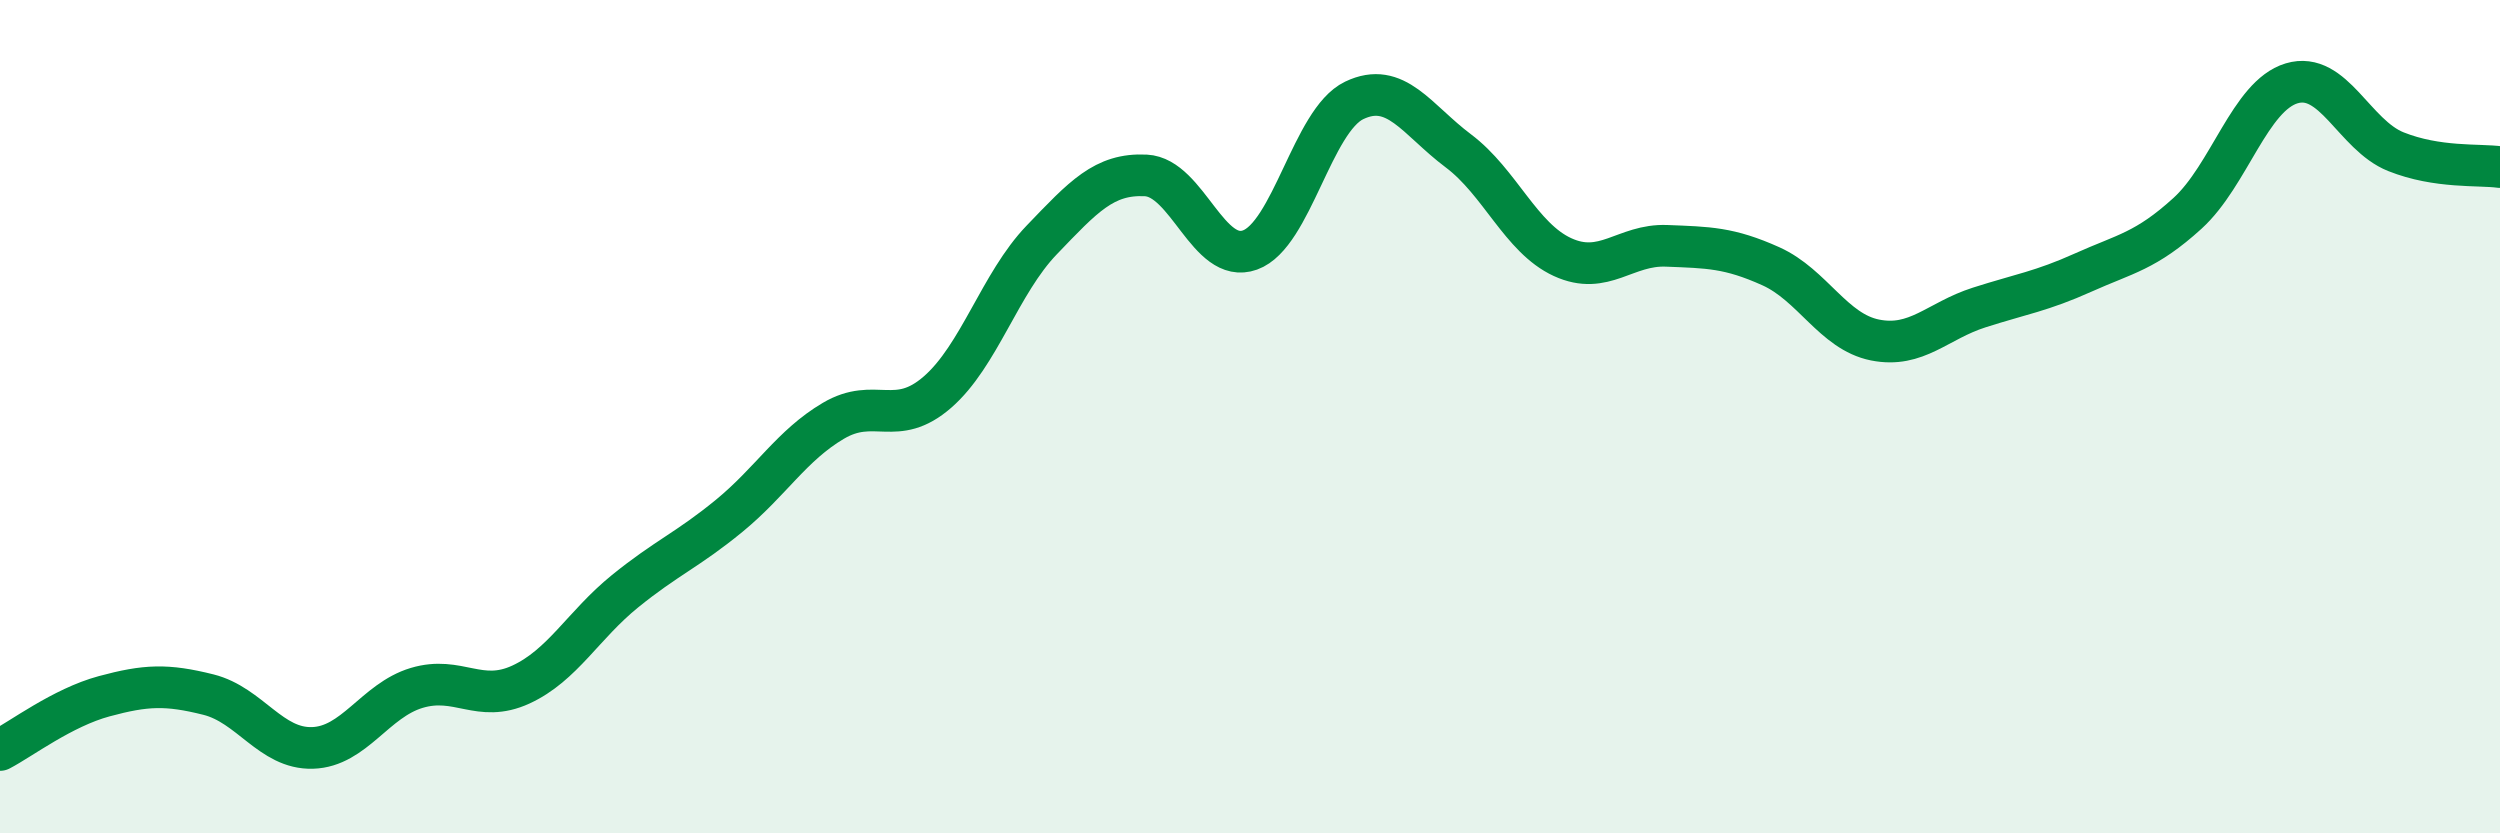
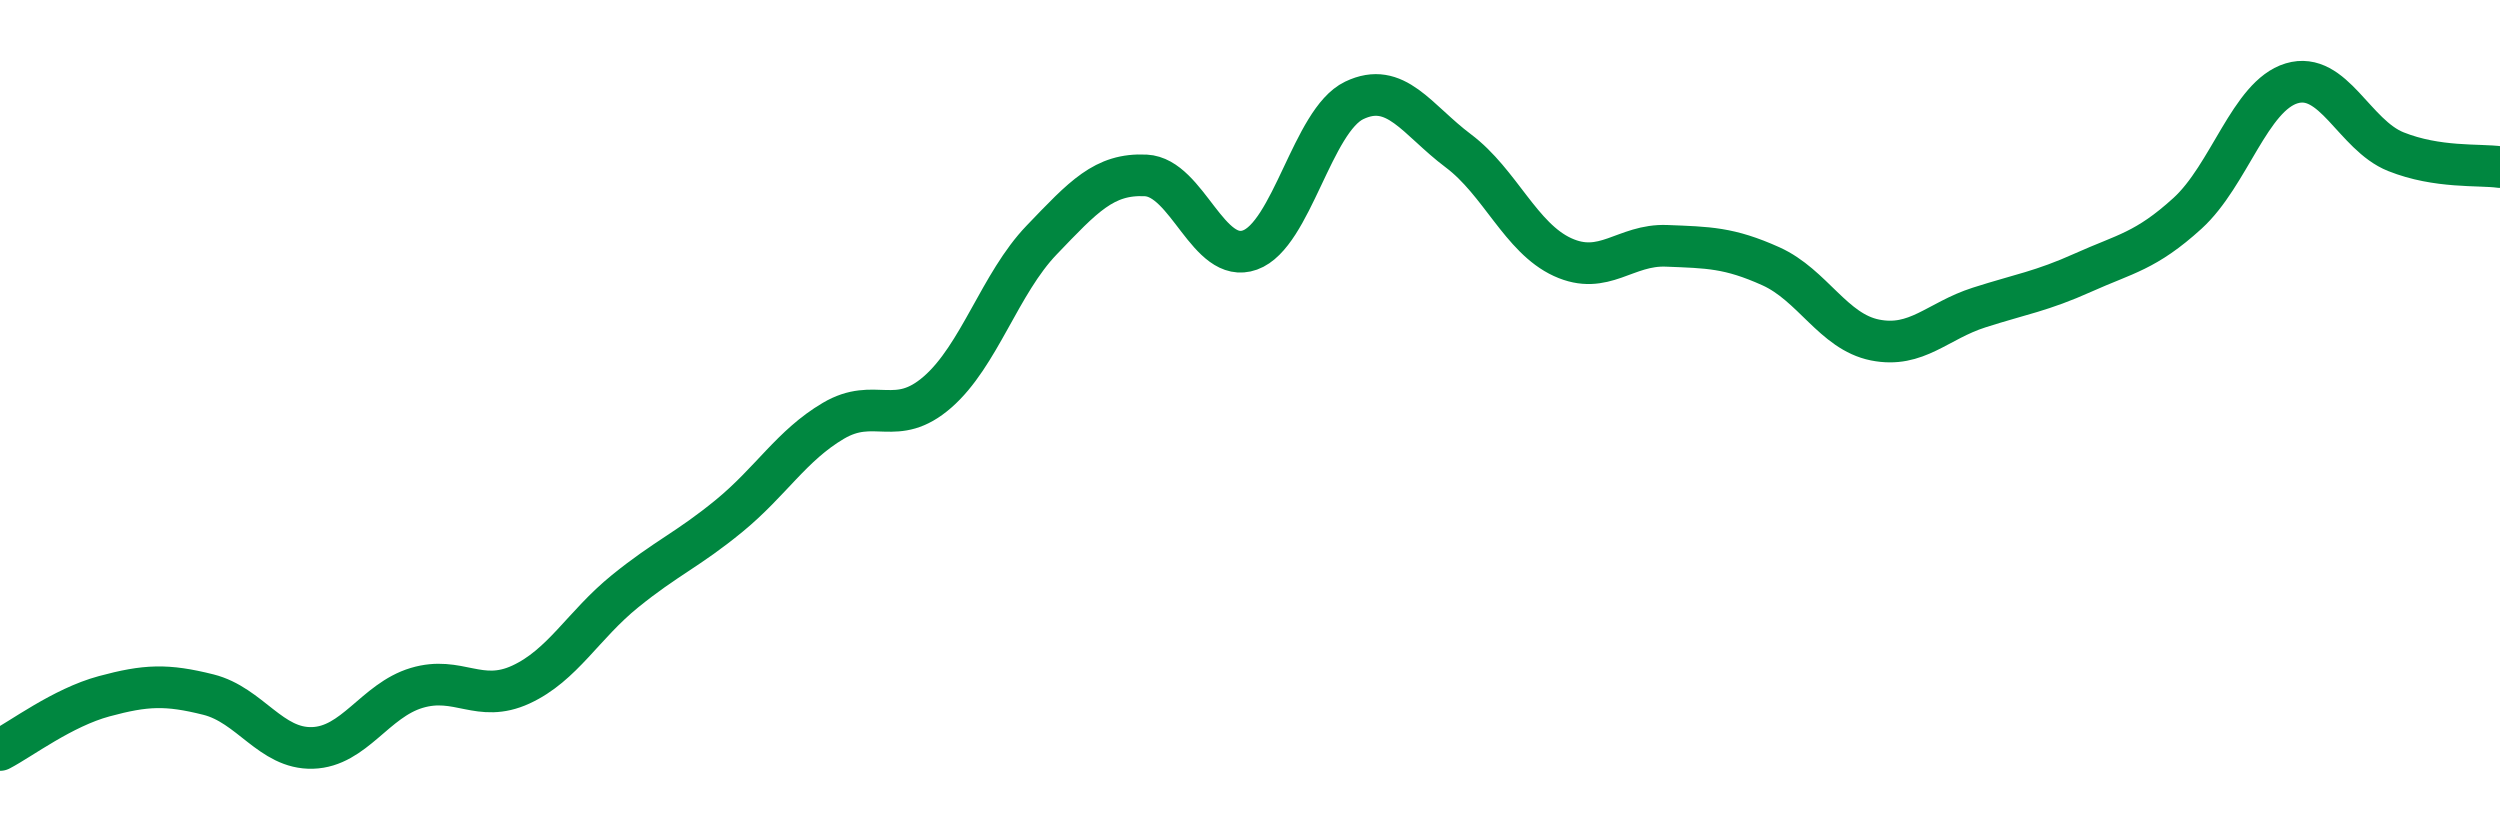
<svg xmlns="http://www.w3.org/2000/svg" width="60" height="20" viewBox="0 0 60 20">
-   <path d="M 0,18 C 0.5,17.74 1.5,16.98 2.5,16.71 C 3.5,16.44 4,16.42 5,16.67 C 6,16.92 6.5,17.98 7.5,17.95 C 8.5,17.92 9,16.81 10,16.51 C 11,16.21 11.5,16.89 12.5,16.43 C 13.5,15.97 14,15 15,14.19 C 16,13.38 16.5,13.2 17.5,12.38 C 18.5,11.56 19,10.69 20,10.1 C 21,9.51 21.5,10.28 22.5,9.41 C 23.5,8.54 24,6.8 25,5.76 C 26,4.72 26.5,4.16 27.5,4.21 C 28.5,4.26 29,6.36 30,6 C 31,5.64 31.5,2.89 32.5,2.41 C 33.5,1.93 34,2.87 35,3.62 C 36,4.37 36.5,5.71 37.5,6.17 C 38.5,6.63 39,5.86 40,5.9 C 41,5.94 41.5,5.94 42.5,6.39 C 43.5,6.84 44,7.96 45,8.16 C 46,8.36 46.5,7.7 47.5,7.38 C 48.5,7.06 49,6.99 50,6.54 C 51,6.09 51.5,6.03 52.5,5.12 C 53.5,4.21 54,2.3 55,2 C 56,1.7 56.5,3.24 57.5,3.64 C 58.5,4.04 59.5,3.94 60,4.01L60 20L0 20Z" fill="#008740" opacity="0.1" stroke-linecap="round" stroke-linejoin="round" />
  <path d="M 0,18 C 0.5,17.74 1.5,16.98 2.5,16.71 C 3.5,16.44 4,16.42 5,16.67 C 6,16.92 6.5,17.98 7.5,17.95 C 8.5,17.92 9,16.81 10,16.51 C 11,16.21 11.5,16.89 12.5,16.43 C 13.5,15.97 14,15 15,14.19 C 16,13.38 16.5,13.2 17.5,12.38 C 18.5,11.56 19,10.69 20,10.1 C 21,9.51 21.5,10.28 22.5,9.41 C 23.5,8.54 24,6.8 25,5.76 C 26,4.72 26.5,4.16 27.5,4.21 C 28.5,4.26 29,6.36 30,6 C 31,5.64 31.5,2.89 32.5,2.41 C 33.5,1.93 34,2.87 35,3.62 C 36,4.37 36.5,5.71 37.5,6.17 C 38.5,6.63 39,5.86 40,5.9 C 41,5.94 41.5,5.94 42.5,6.39 C 43.5,6.84 44,7.96 45,8.16 C 46,8.36 46.5,7.7 47.5,7.38 C 48.5,7.06 49,6.99 50,6.54 C 51,6.09 51.5,6.03 52.5,5.12 C 53.5,4.21 54,2.3 55,2 C 56,1.7 56.5,3.24 57.5,3.64 C 58.5,4.04 59.5,3.94 60,4.01" stroke="#008740" stroke-width="1" fill="none" stroke-linecap="round" stroke-linejoin="round" />
</svg>